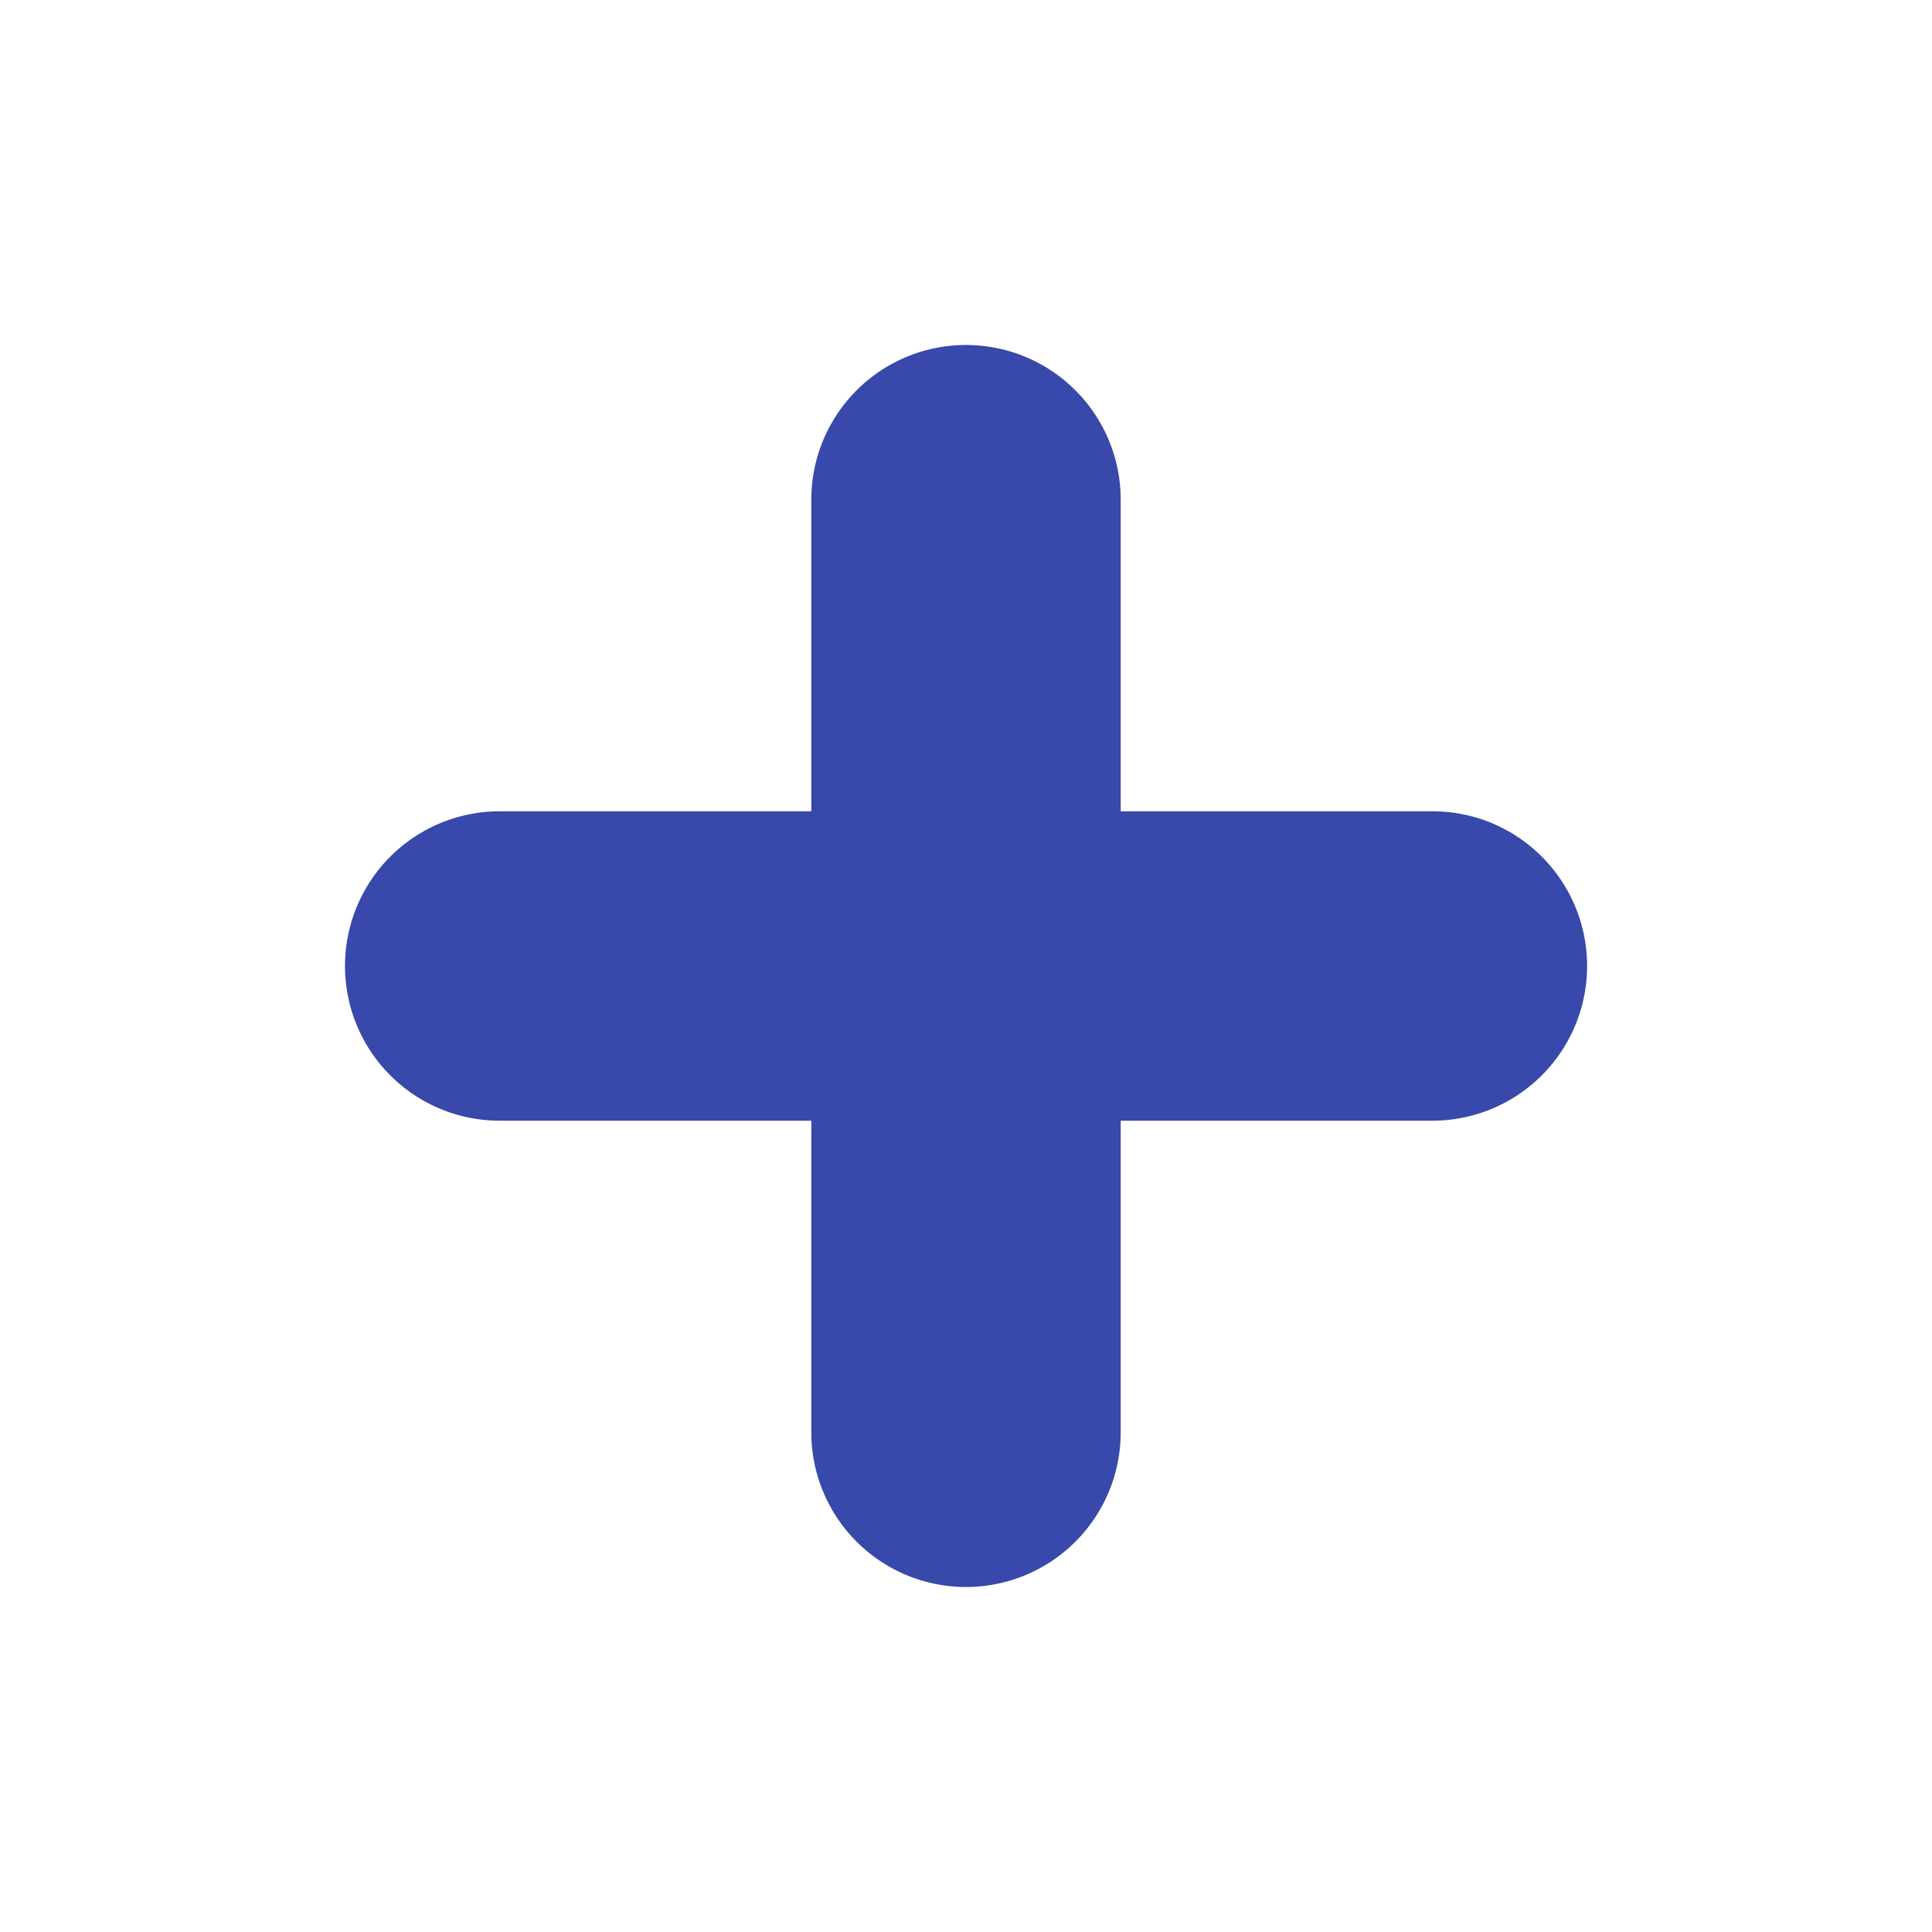
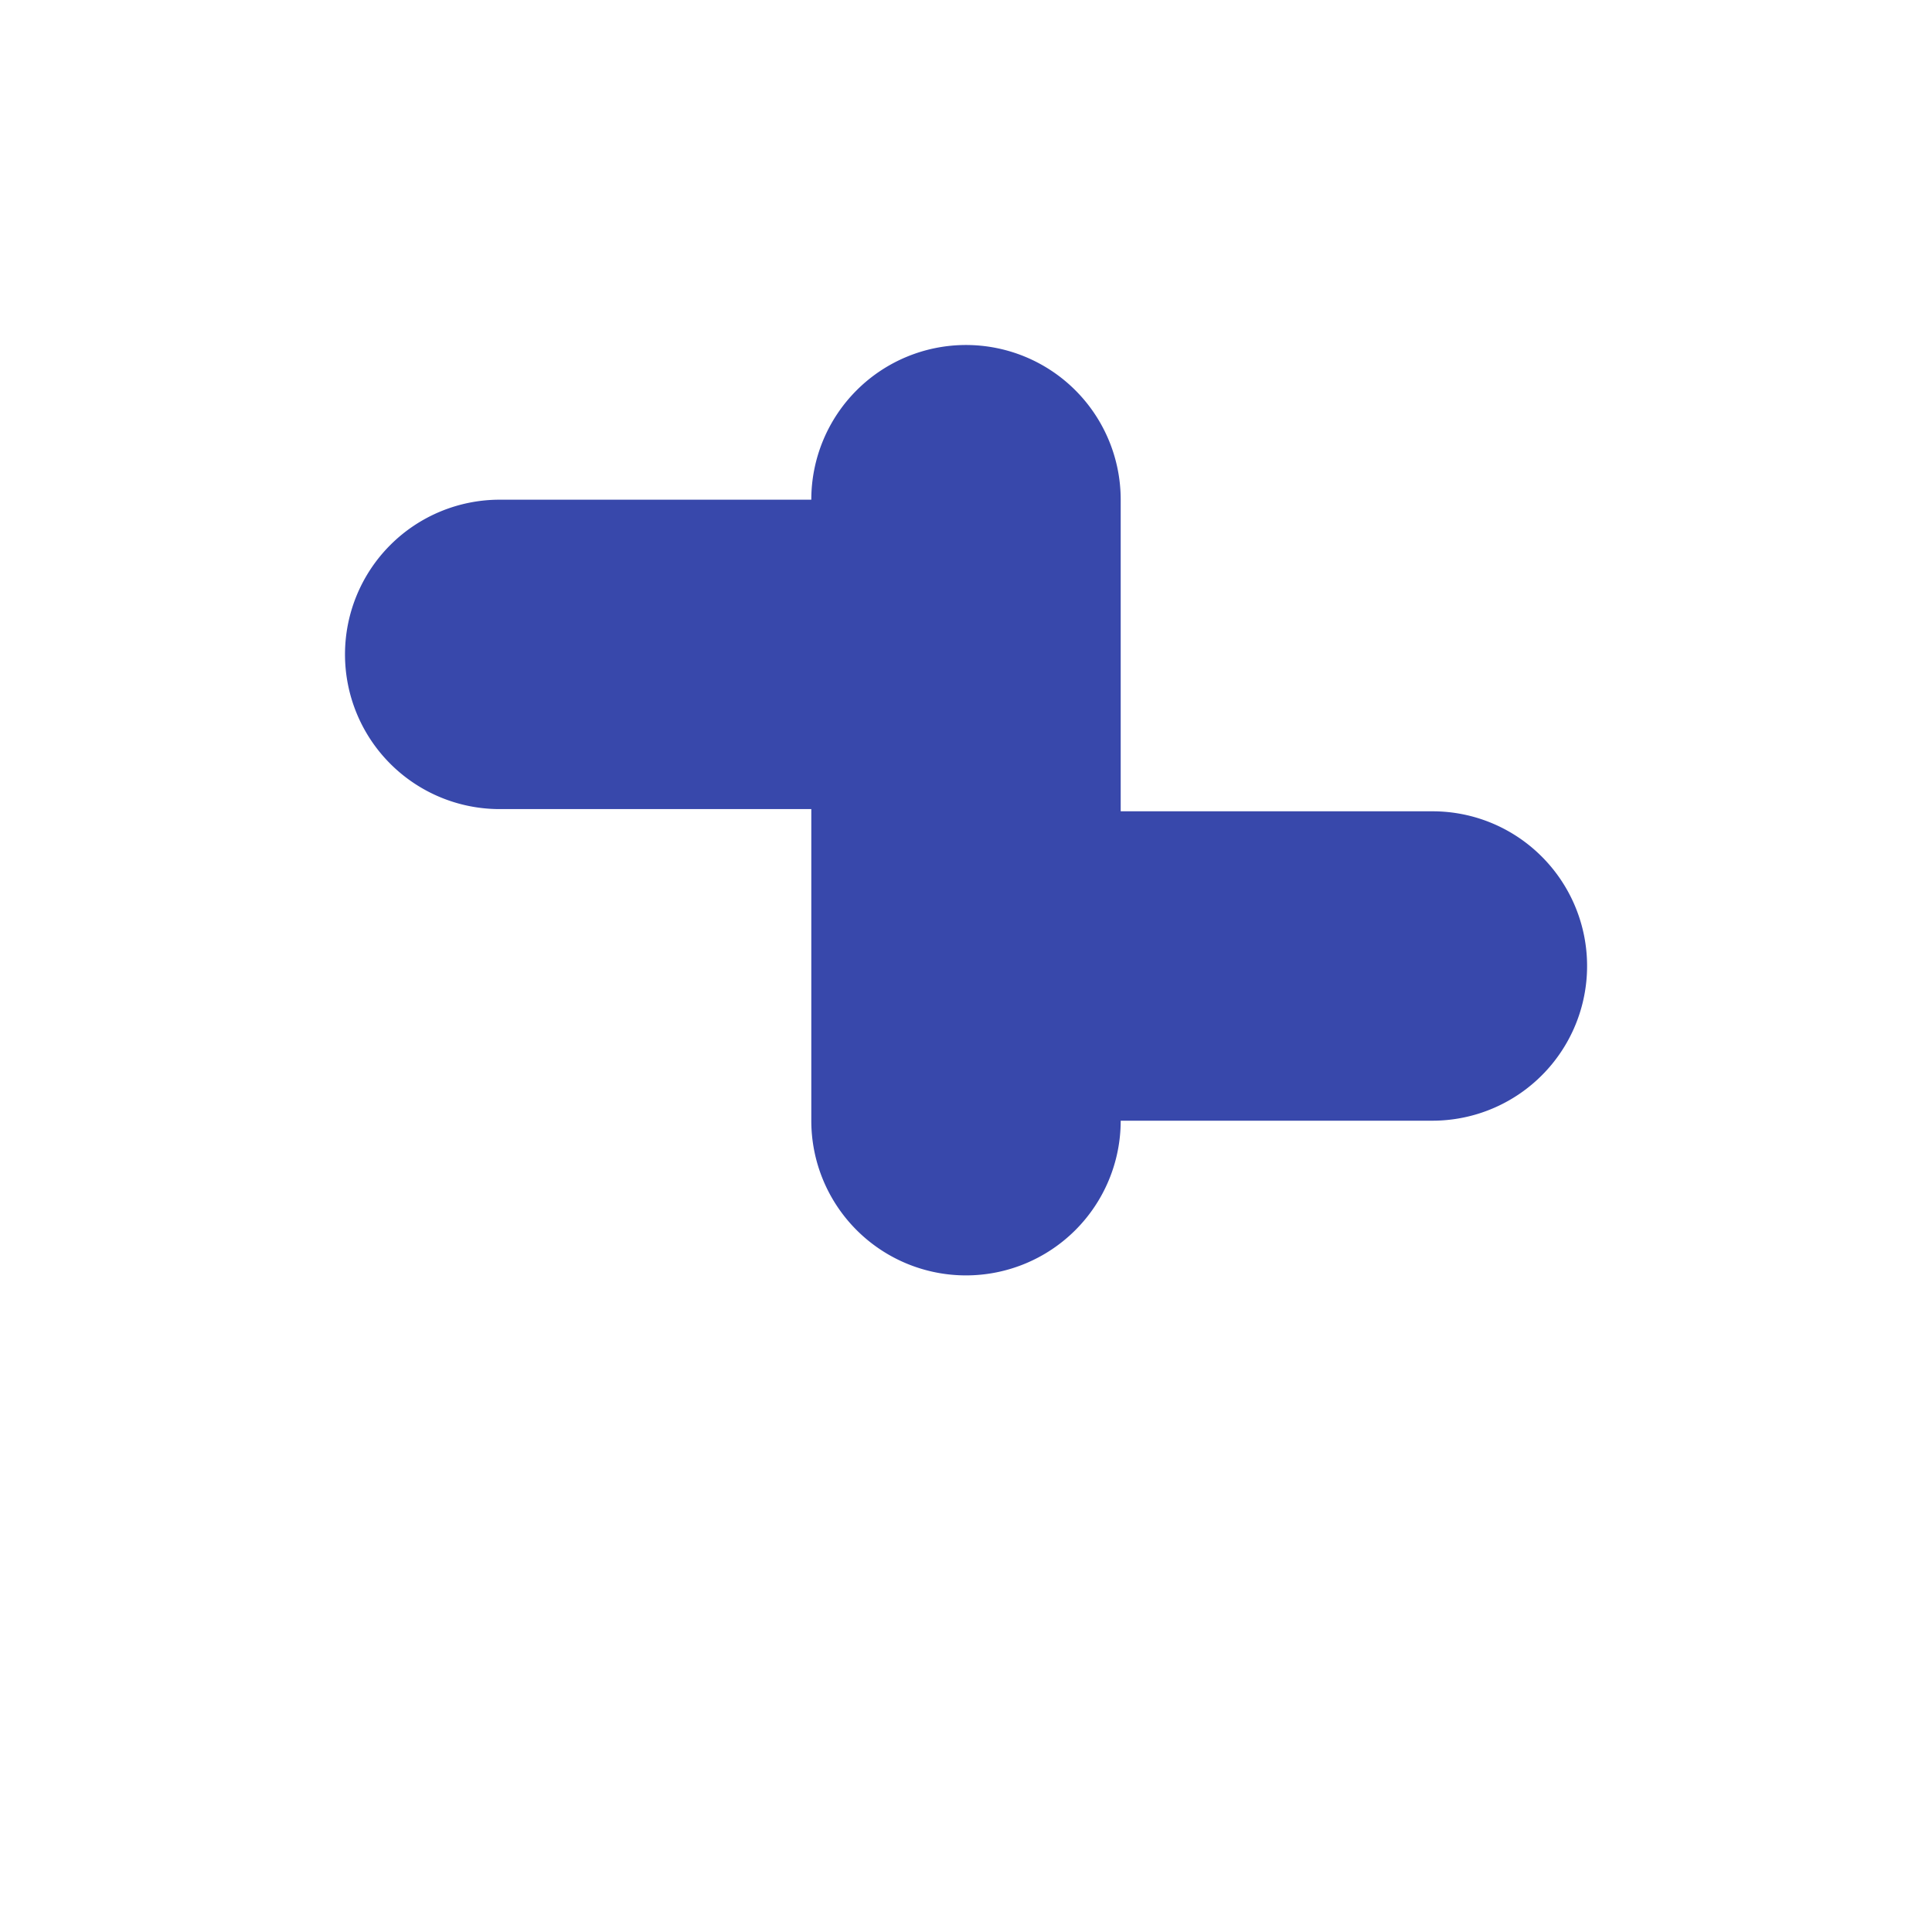
<svg xmlns="http://www.w3.org/2000/svg" id="Layer_1" data-name="Layer 1" viewBox="0 0 14 14">
  <title>icons</title>
-   <path d="M11.172,6.207A1.117,1.117,0,0,0,10.379,5.879H8.121V3.621h0a1.121,1.121,0,0,0-2.242,0V5.879H3.621a1.121,1.121,0,0,0,0,2.242H5.879v2.258a1.121,1.121,0,1,0,2.242,0h0V8.121h2.258a1.121,1.121,0,0,0,.793-1.914Z" fill="#3848ab" />
+   <path d="M11.172,6.207A1.117,1.117,0,0,0,10.379,5.879H8.121V3.621h0a1.121,1.121,0,0,0-2.242,0H3.621a1.121,1.121,0,0,0,0,2.242H5.879v2.258a1.121,1.121,0,1,0,2.242,0h0V8.121h2.258a1.121,1.121,0,0,0,.793-1.914Z" fill="#3848ab" />
</svg>